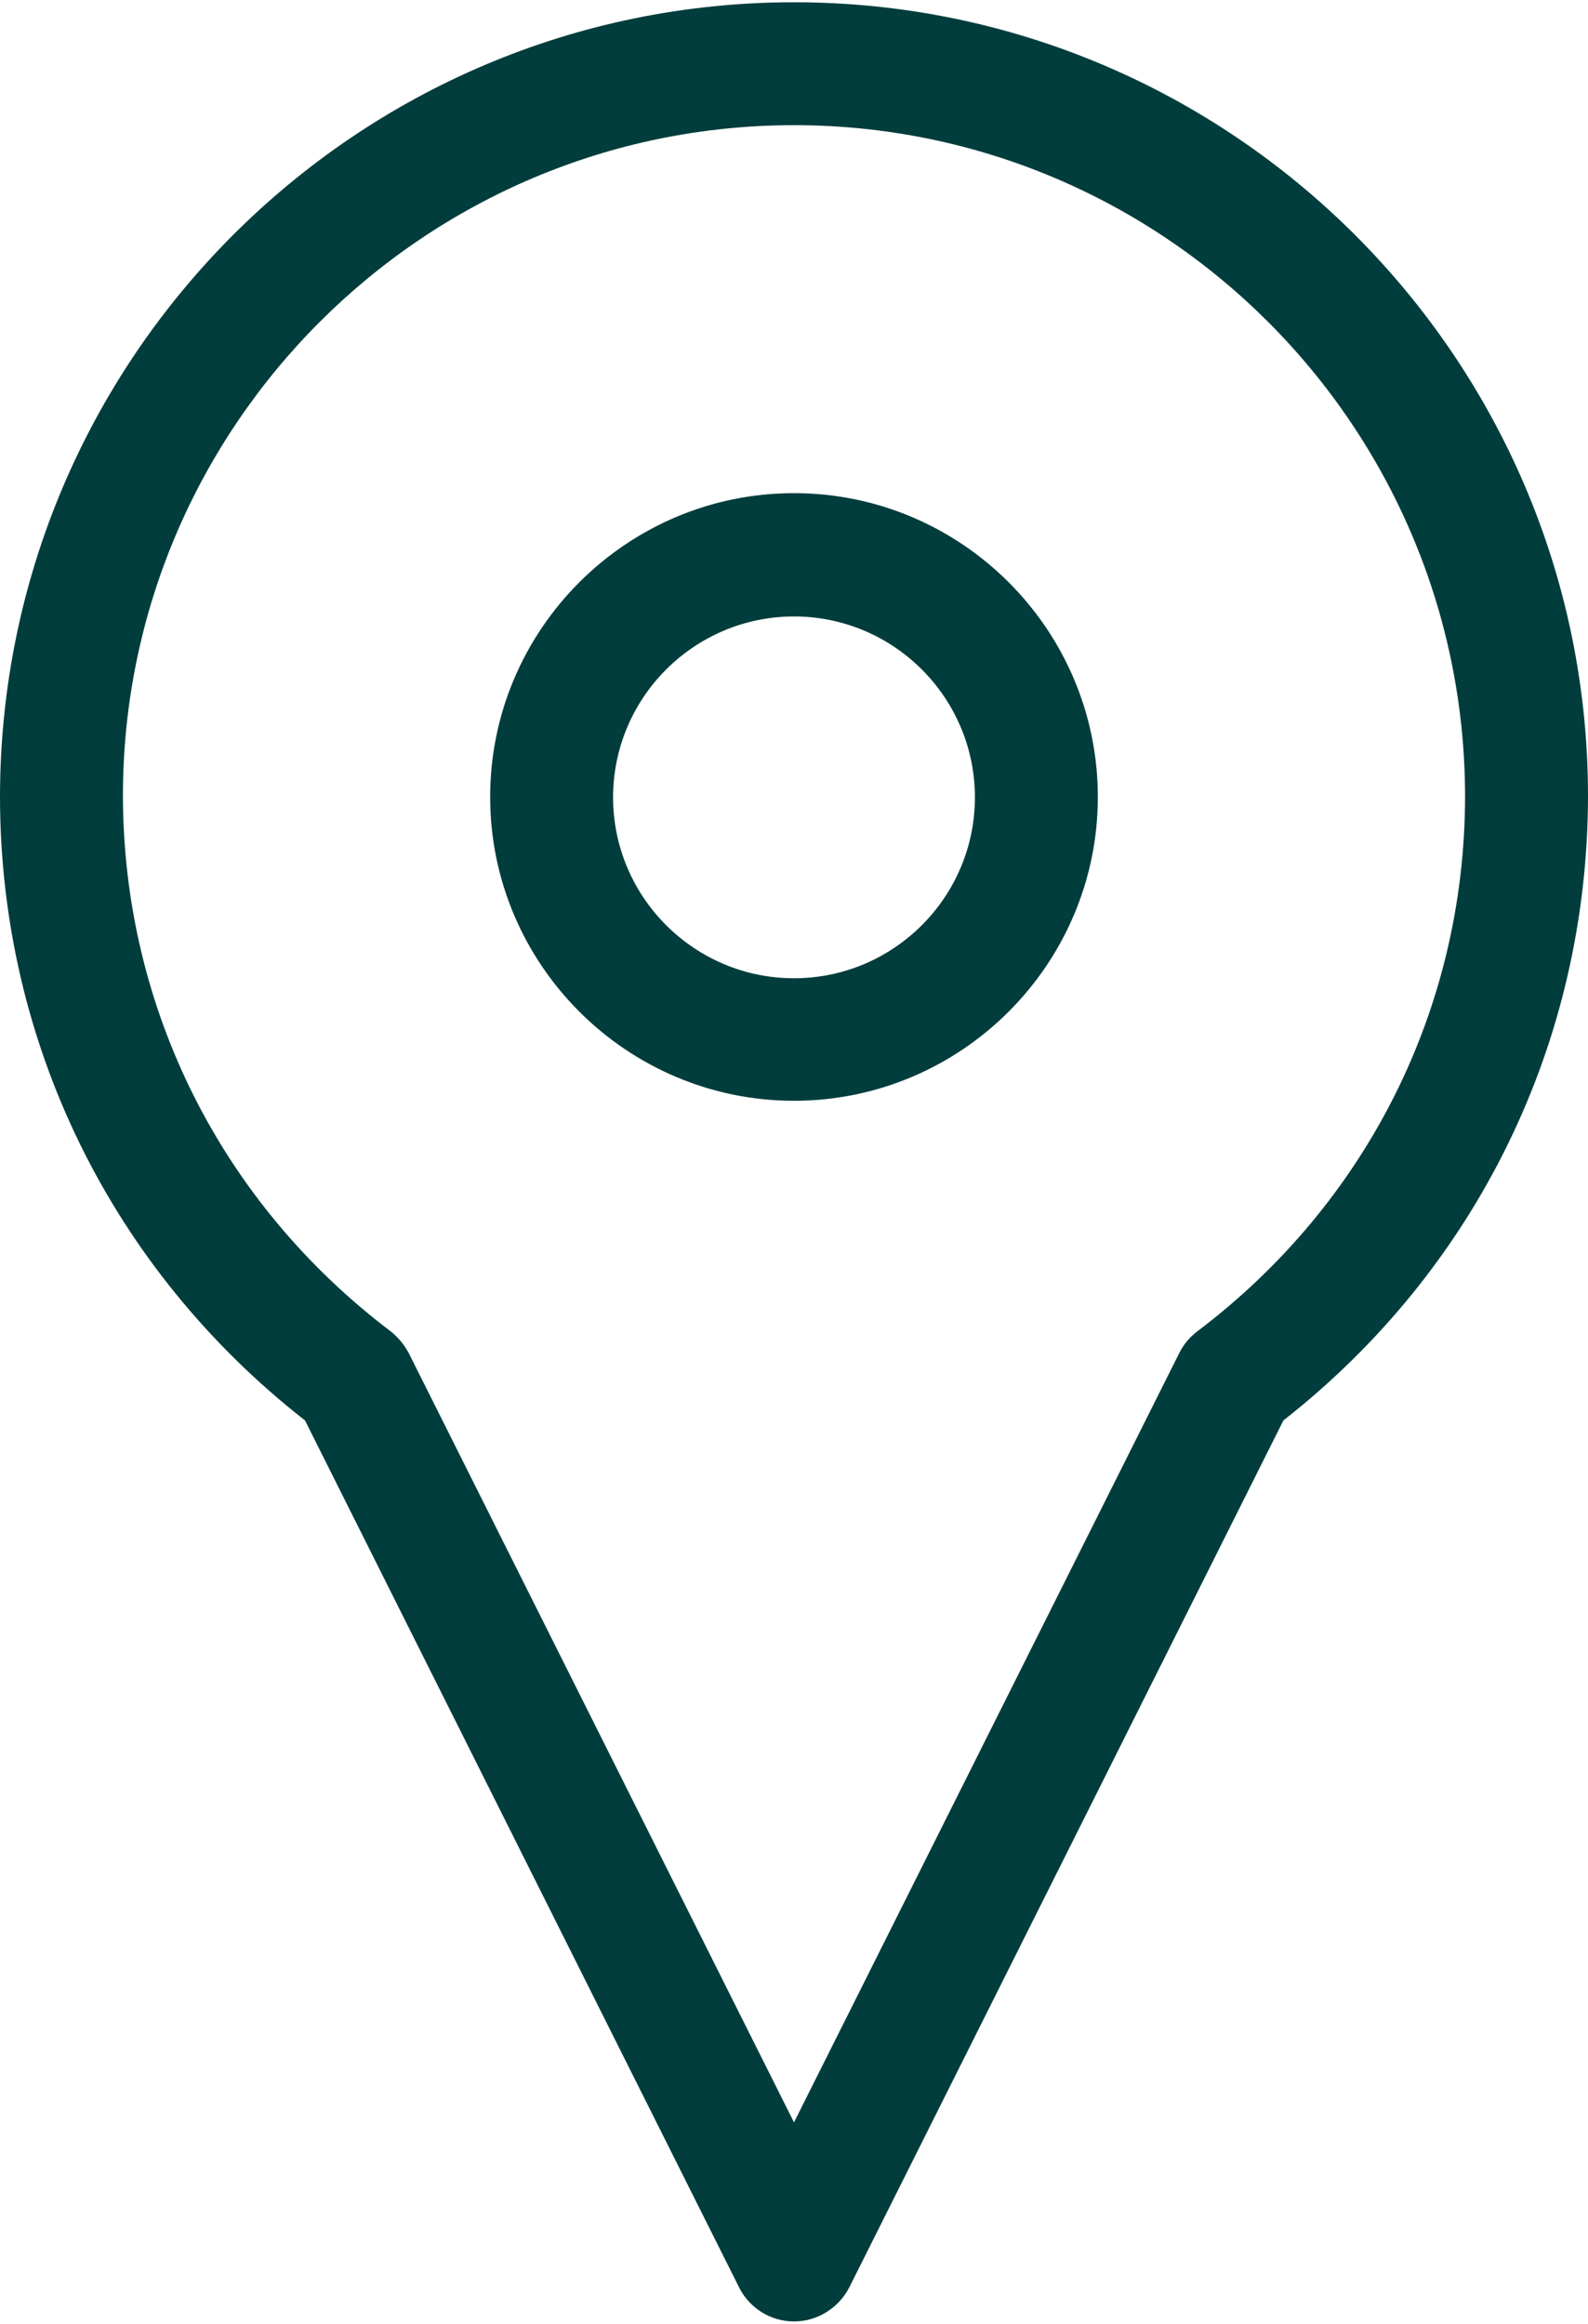
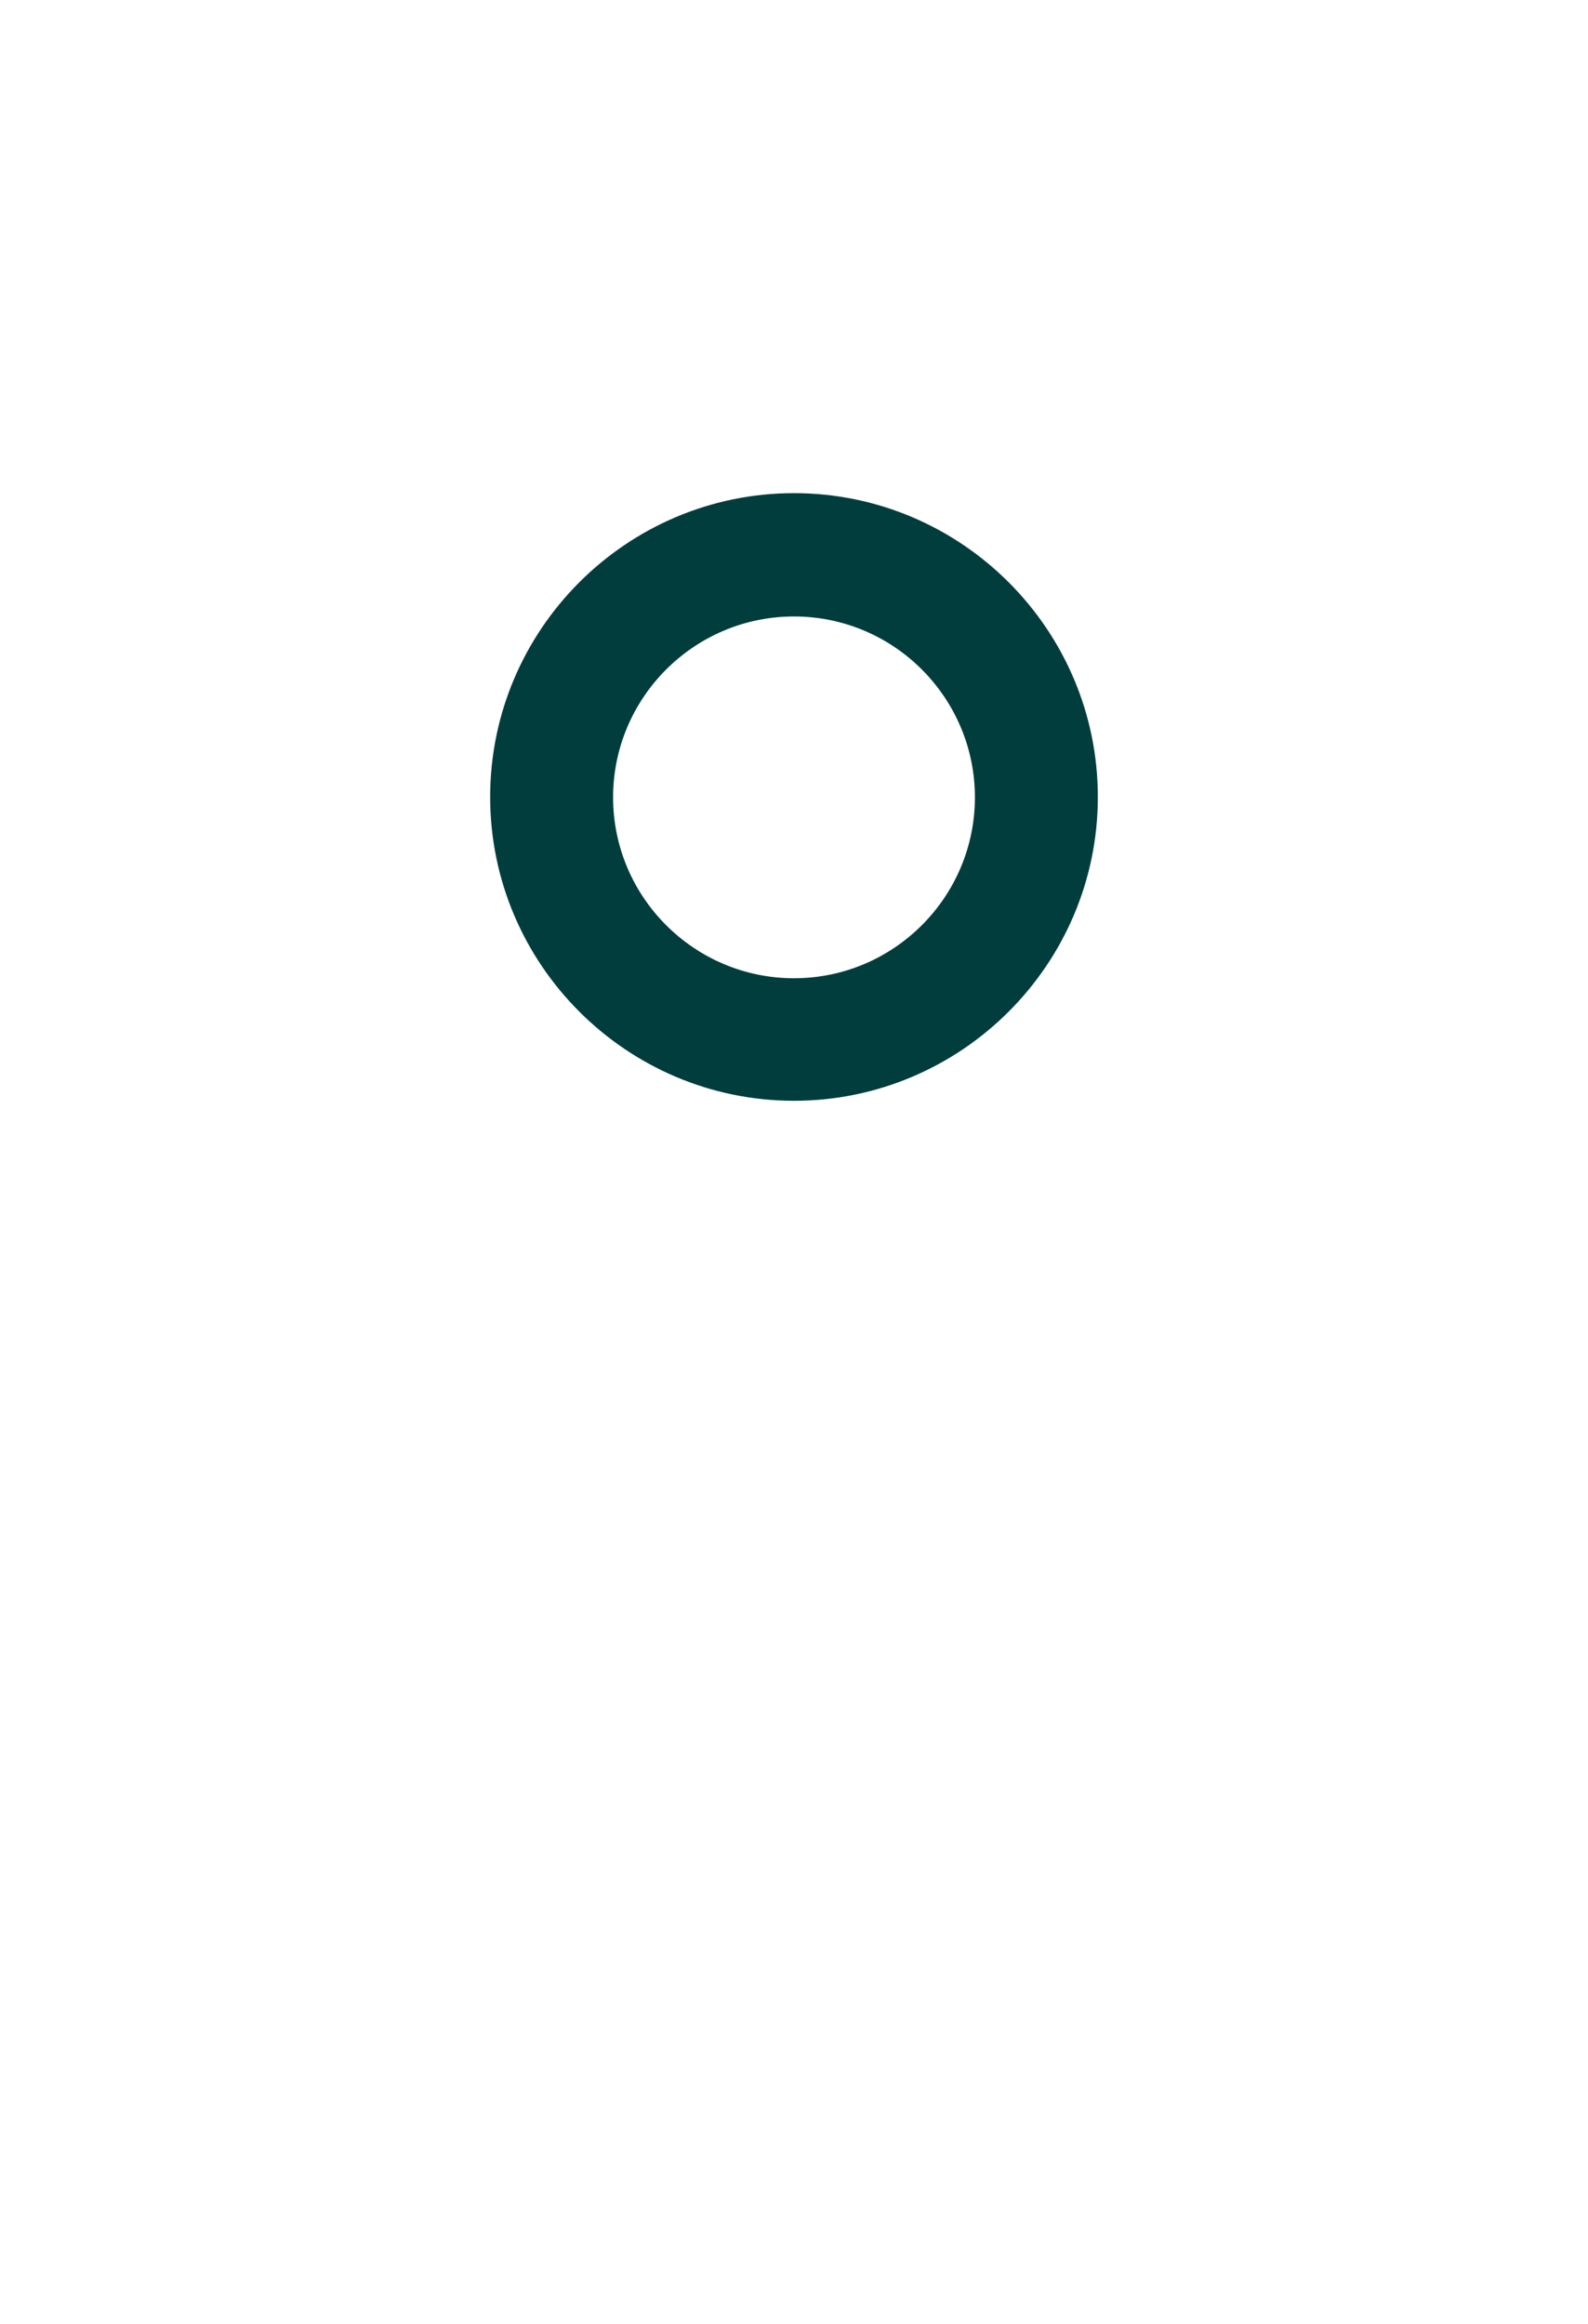
<svg xmlns="http://www.w3.org/2000/svg" version="1.1" id="Ebene_1" x="0px" y="0px" viewBox="0 0 41.08 60" style="enable-background:new 0 0 41.08 60;" xml:space="preserve" width="41" height="60">
  <style type="text/css">
	.st0{fill:none;stroke:#003d3c;stroke-width:3;stroke-miterlimit:10;}
	.st1{fill:#003d3c;}
	.st2{fill:#003d3c;}
</style>
  <g>
    <g>
      <g>
        <g>
-           <path class="st1" d="M20.54,60c-0.6,0-1.15-0.34-1.42-0.88L7.89,36.69C2.88,32.77,0.01,26.92,0,20.57C0,9.21,9.22,0,20.54,0      c11.32,0,20.54,9.21,20.54,20.54c-0.01,6.37-2.88,12.23-7.88,16.15L21.97,59.12C21.69,59.66,21.14,60,20.54,60z M20.54,3.18      c-9.57,0-17.36,7.79-17.36,17.35c0.01,5.49,2.54,10.53,6.92,13.85c0.19,0.15,0.35,0.34,0.47,0.56l9.97,19.91l9.97-19.91      c0.11-0.22,0.27-0.41,0.47-0.56c4.39-3.32,6.91-8.36,6.92-13.82C37.9,10.97,30.11,3.18,20.54,3.18z" />
-         </g>
+           </g>
        <g>
          <path class="st1" d="M20.54,28.42c-4.33,0-7.86-3.53-7.86-7.86c0-4.33,3.53-7.86,7.86-7.86c4.33,0,7.86,3.53,7.86,7.86      C28.4,24.89,24.87,28.42,20.54,28.42z M20.54,15.89c-2.58,0-4.68,2.1-4.68,4.68s2.1,4.68,4.68,4.68s4.68-2.1,4.68-4.68      S23.12,15.89,20.54,15.89z" />
        </g>
      </g>
    </g>
  </g>
</svg>